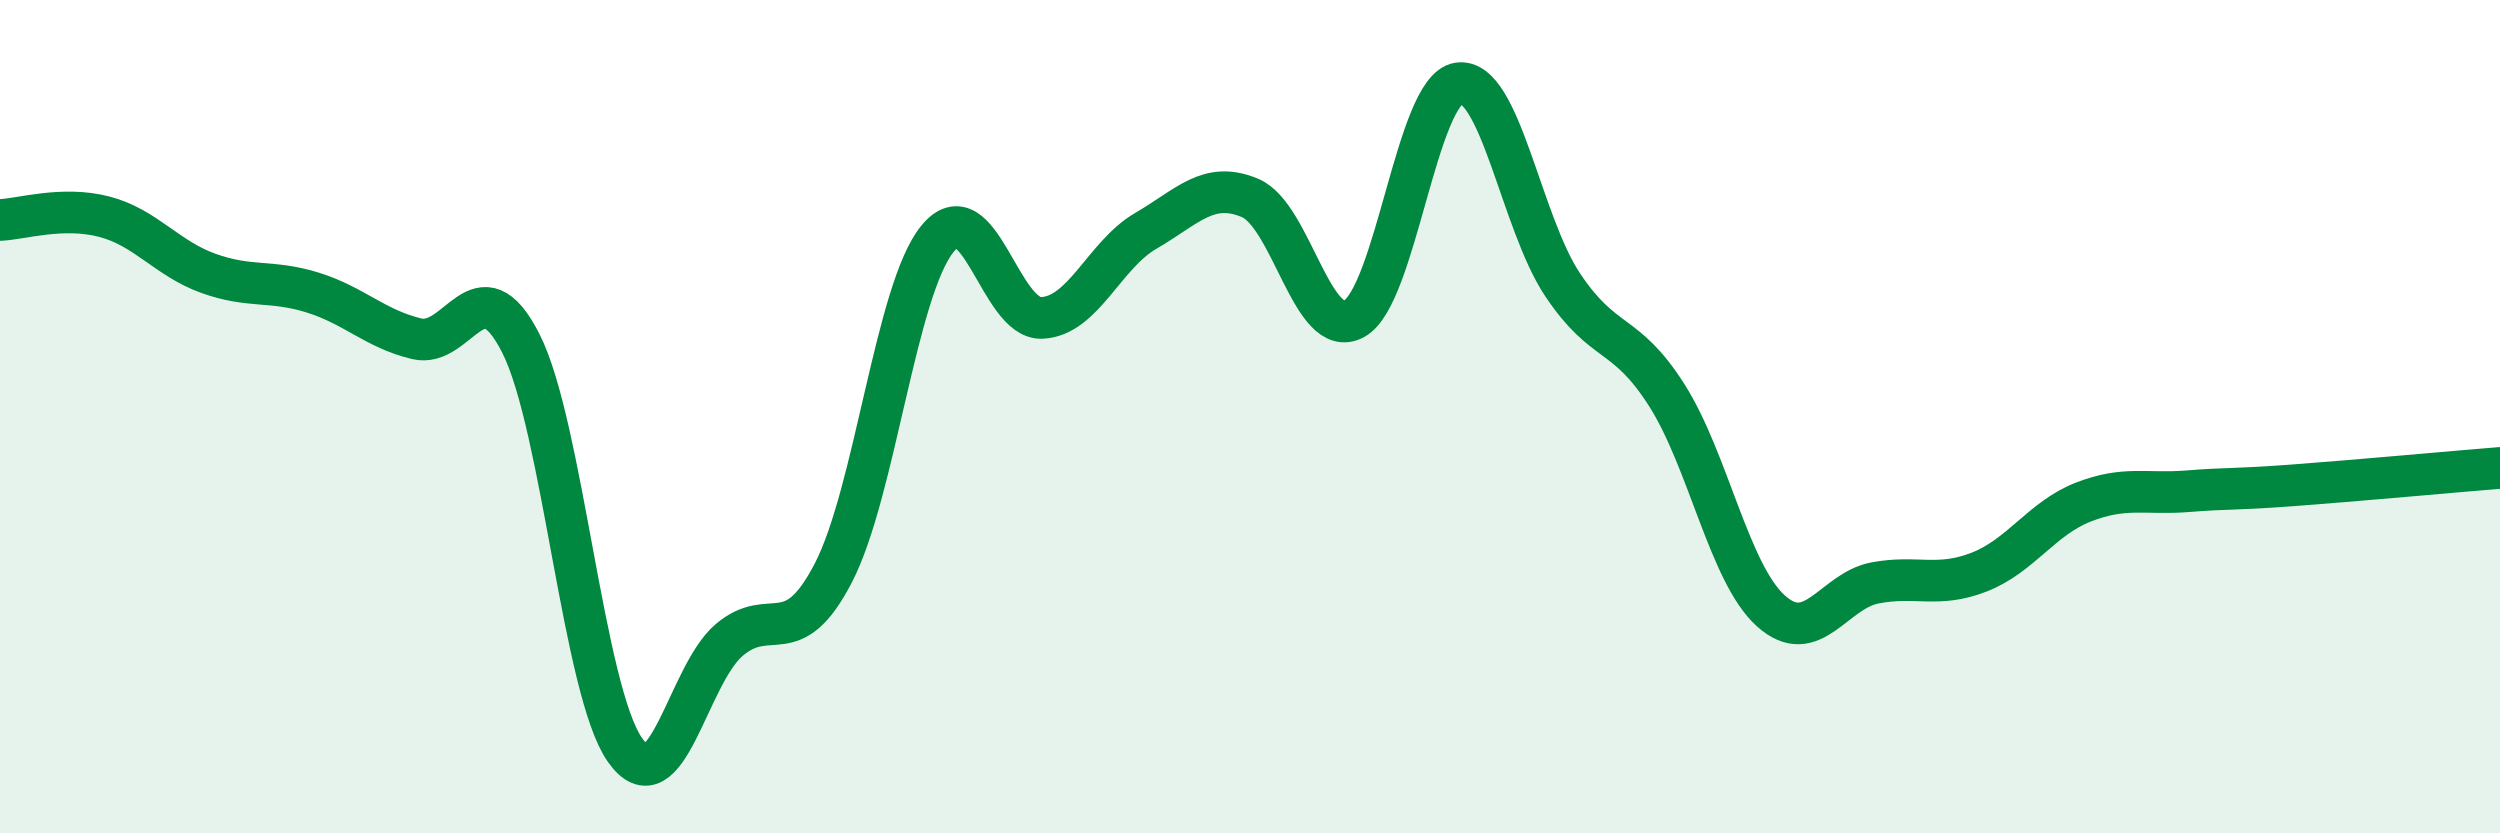
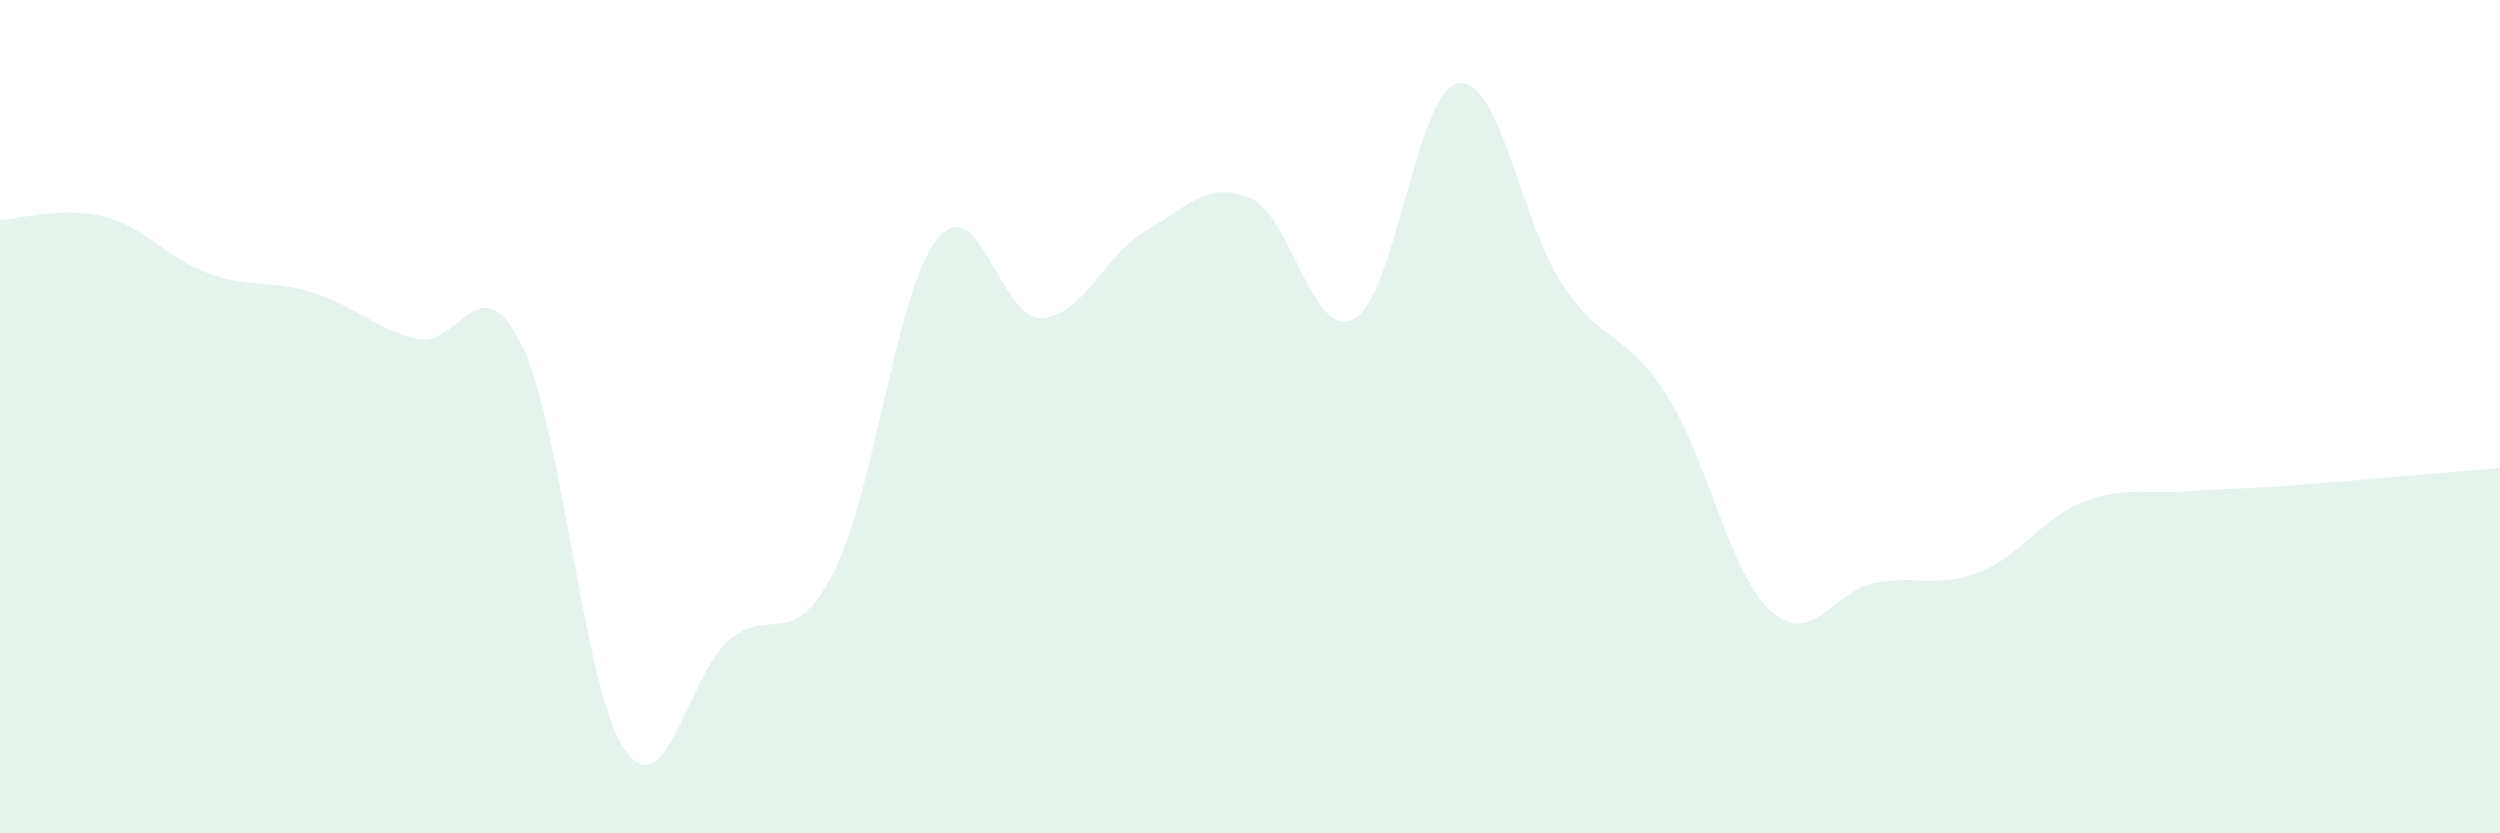
<svg xmlns="http://www.w3.org/2000/svg" width="60" height="20" viewBox="0 0 60 20">
  <path d="M 0,5.28 C 0.5,5.26 1.5,4.94 2.5,5.2 C 3.5,5.46 4,6.2 5,6.56 C 6,6.92 6.5,6.71 7.5,7.02 C 8.5,7.33 9,7.89 10,8.13 C 11,8.37 11.5,6.27 12.5,8.24 C 13.5,10.21 14,16.58 15,18 C 16,19.42 16.5,16.21 17.5,15.36 C 18.5,14.51 19,15.68 20,13.75 C 21,11.82 21.5,6.95 22.5,5.73 C 23.5,4.51 24,7.67 25,7.63 C 26,7.59 26.5,6.12 27.5,5.54 C 28.5,4.96 29,4.33 30,4.75 C 31,5.17 31.5,8.2 32.5,7.65 C 33.5,7.1 34,2.16 35,2 C 36,1.84 36.5,5.33 37.5,6.83 C 38.5,8.33 39,7.91 40,9.48 C 41,11.05 41.5,13.76 42.5,14.66 C 43.5,15.56 44,14.18 45,13.99 C 46,13.8 46.5,14.12 47.5,13.73 C 48.5,13.34 49,12.44 50,12.05 C 51,11.66 51.5,11.87 52.5,11.79 C 53.5,11.71 53.5,11.76 55,11.65 C 56.5,11.54 59,11.31 60,11.23L60 20L0 20Z" fill="#008740" opacity="0.1" stroke-linecap="round" stroke-linejoin="round" />
-   <path d="M 0,5.28 C 0.5,5.26 1.5,4.94 2.5,5.2 C 3.5,5.46 4,6.2 5,6.56 C 6,6.92 6.5,6.71 7.5,7.02 C 8.5,7.33 9,7.89 10,8.13 C 11,8.37 11.5,6.27 12.5,8.24 C 13.5,10.21 14,16.58 15,18 C 16,19.42 16.5,16.21 17.5,15.36 C 18.5,14.51 19,15.68 20,13.75 C 21,11.82 21.5,6.95 22.5,5.73 C 23.5,4.51 24,7.67 25,7.63 C 26,7.59 26.5,6.12 27.5,5.54 C 28.5,4.96 29,4.33 30,4.75 C 31,5.17 31.5,8.2 32.5,7.65 C 33.5,7.1 34,2.16 35,2 C 36,1.84 36.5,5.33 37.5,6.83 C 38.5,8.33 39,7.91 40,9.48 C 41,11.05 41.5,13.76 42.5,14.66 C 43.5,15.56 44,14.18 45,13.99 C 46,13.8 46.5,14.12 47.5,13.73 C 48.5,13.34 49,12.44 50,12.05 C 51,11.66 51.5,11.87 52.5,11.79 C 53.5,11.71 53.5,11.76 55,11.65 C 56.5,11.54 59,11.31 60,11.23" stroke="#008740" stroke-width="1" fill="none" stroke-linecap="round" stroke-linejoin="round" />
</svg>